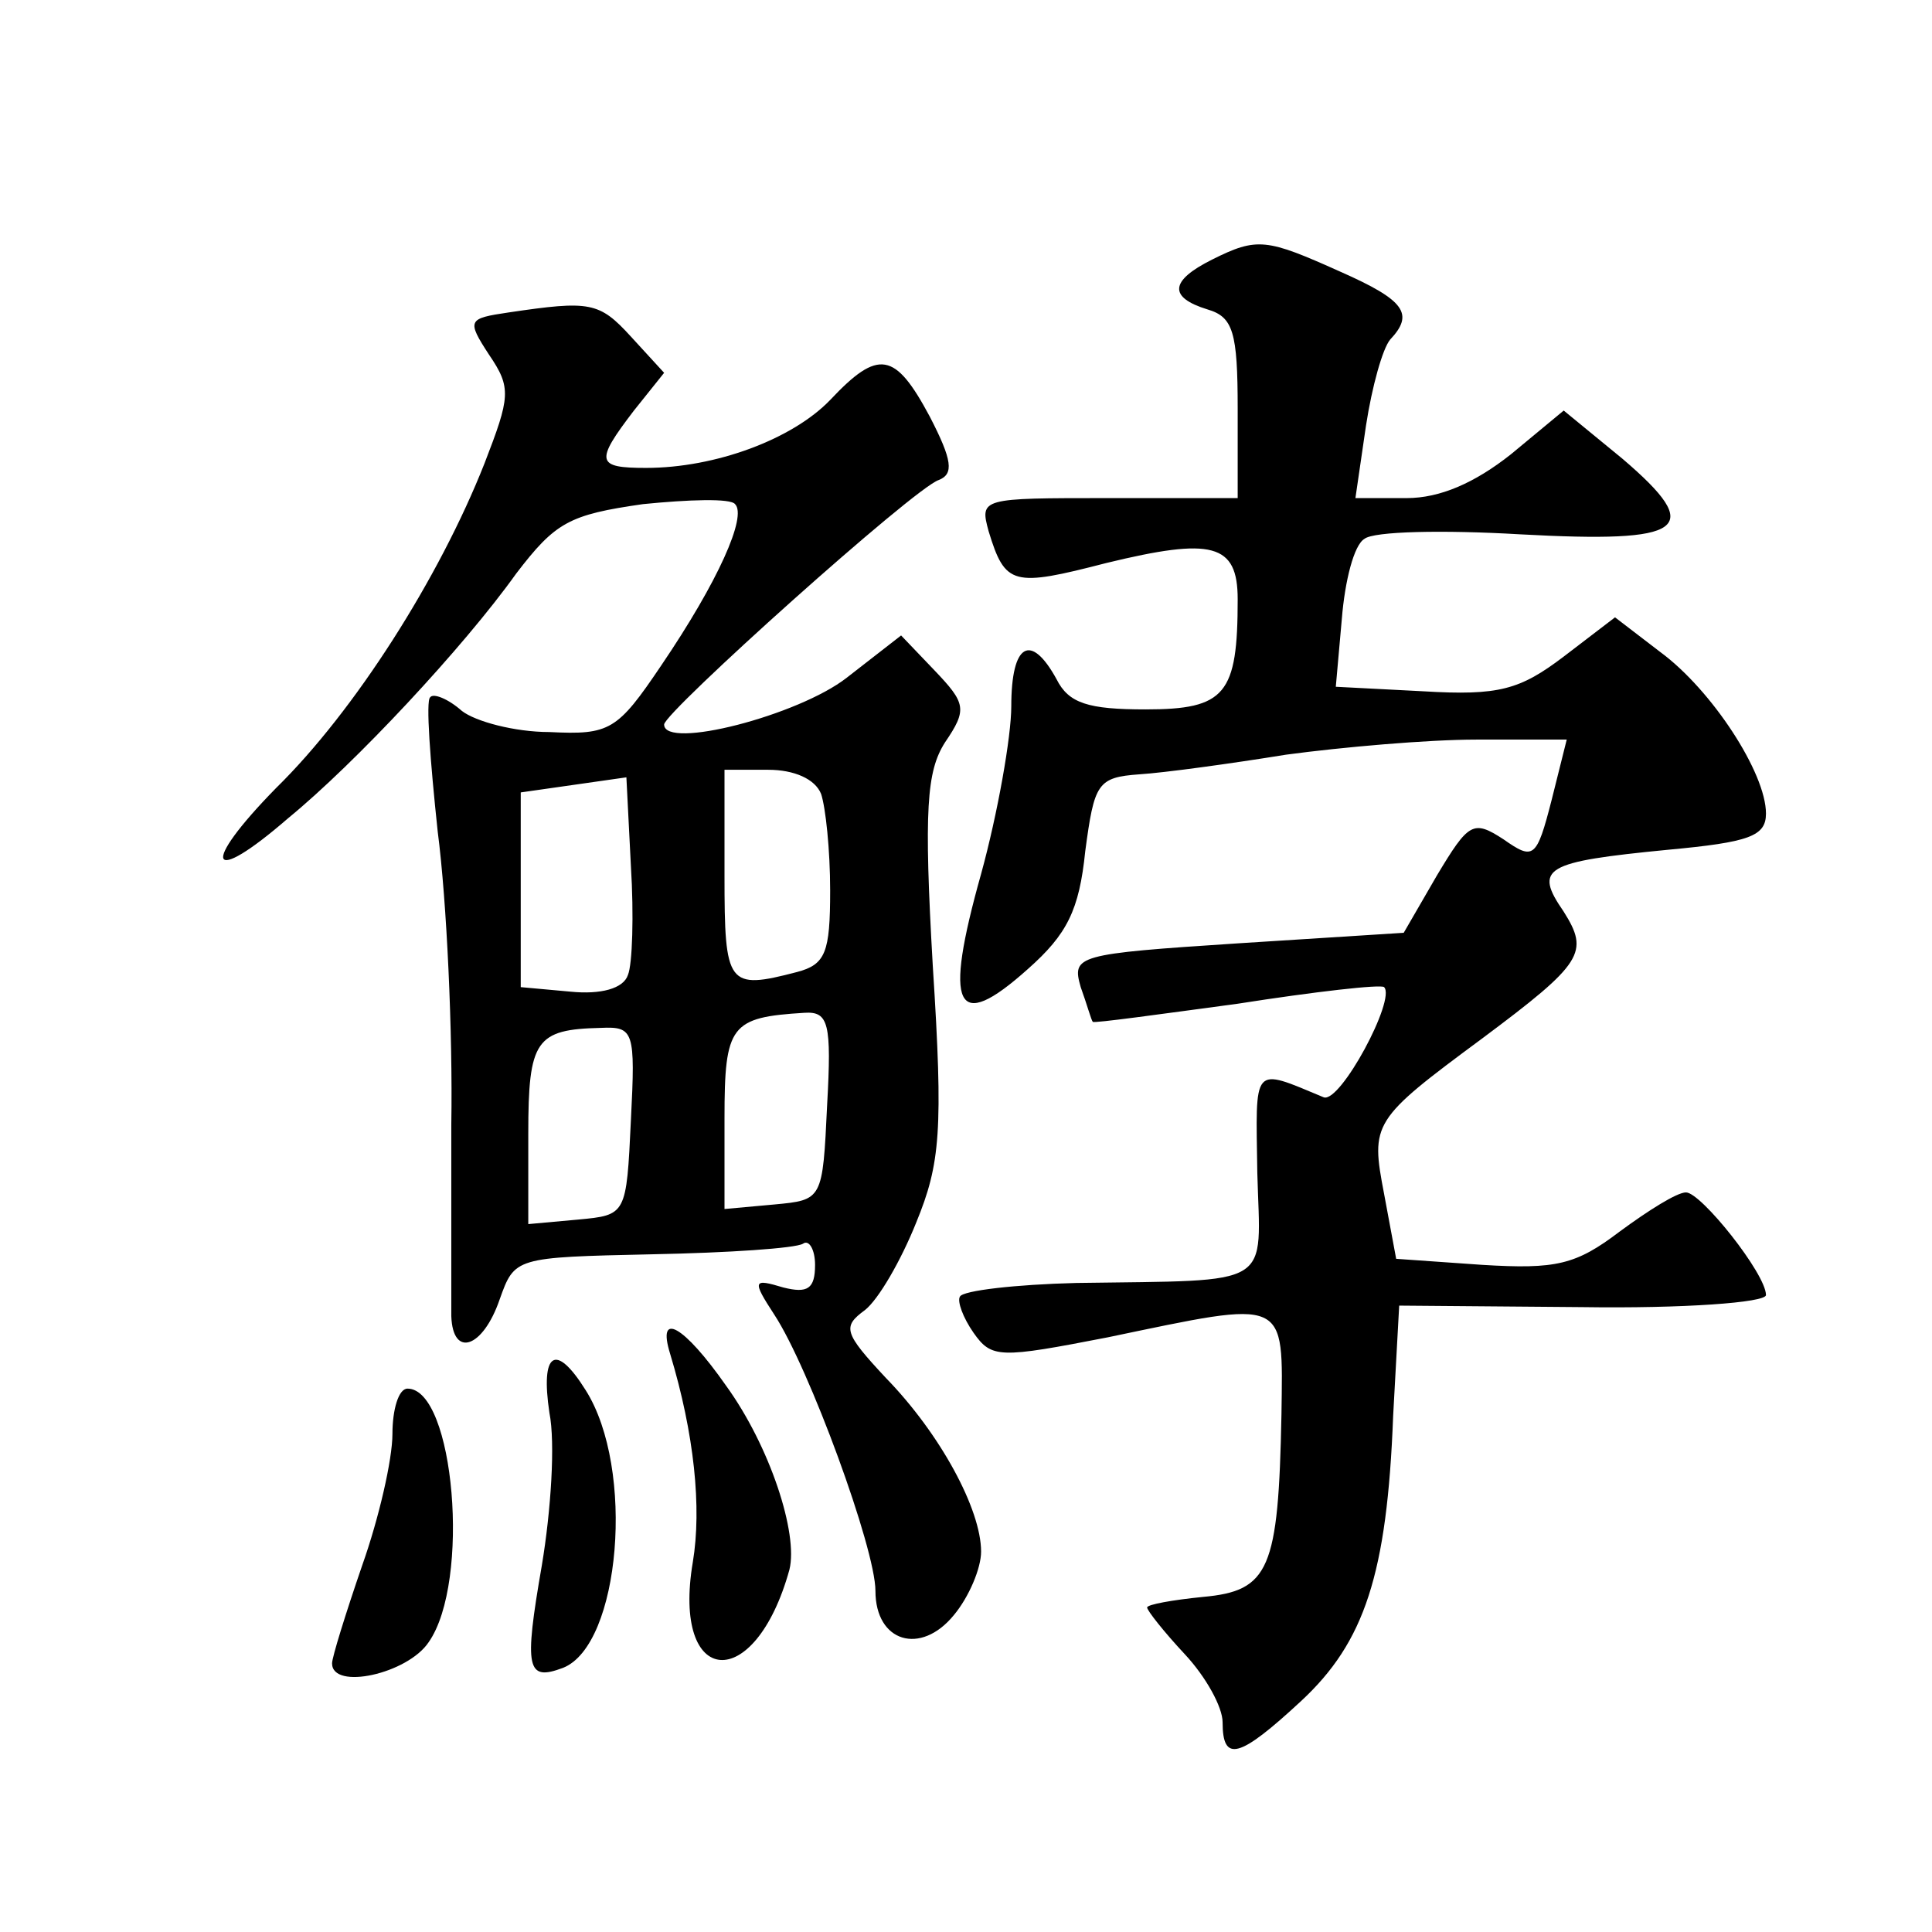
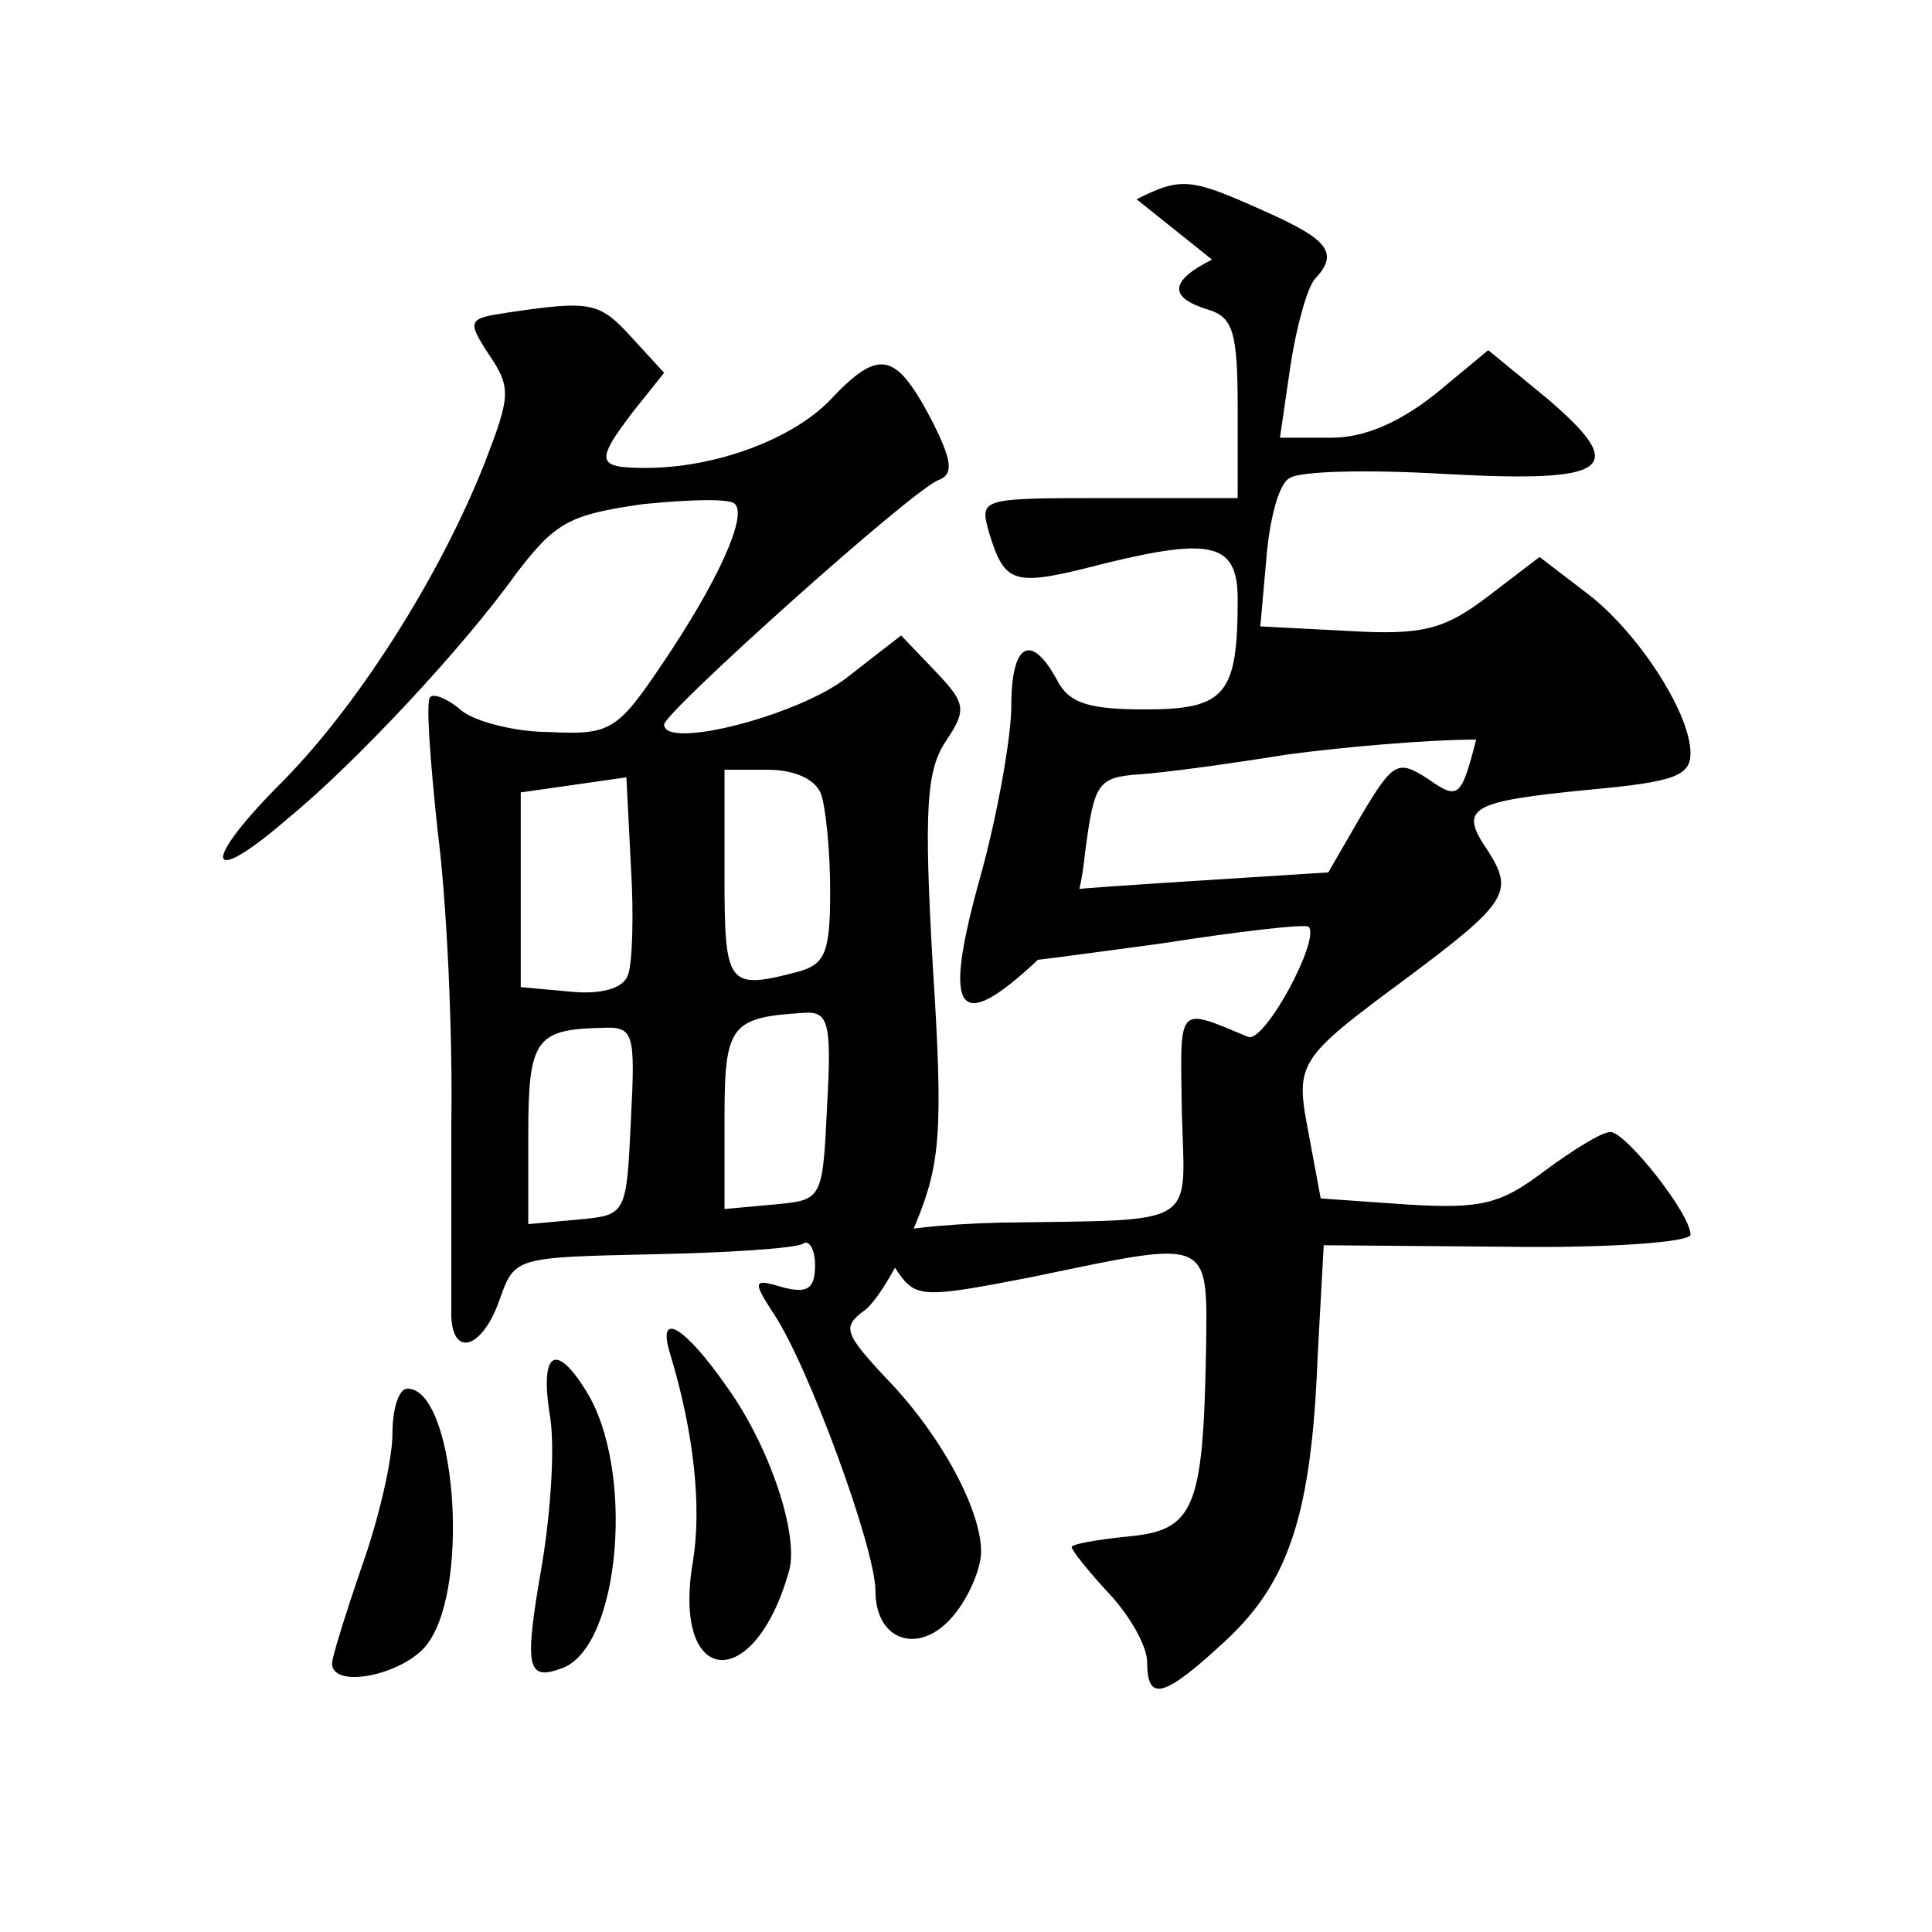
<svg xmlns="http://www.w3.org/2000/svg" version="1.0" width="128pt" height="128pt" viewBox="0 0 128 128" preserveAspectRatio="xMidYMid meet">
  <g transform="translate(0,128) scale(0.1,-0.1)" fill="#0" stroke="none">
-     <path d="M803 1108 c-28 -14 -29 -25 -3 -33 17 -5 20 -15 20 -66 l0 -59 -86 0 c-84 0 -85 0 -79 -22 11 -36 16 -37 78 -21 70 17 87 13 87 -24 0 -63 -8 -73 -61 -73 -38 0 -51 4 -59 20 -17 31 -30 24 -30 -18 0 -20 -9 -71 -20 -111 -25 -89 -17 -106 31 -63 26 23 34 39 38 78 6 45 8 49 36 51 16 1 60 7 97 13 37 5 94 10 126 10 l60 0 -10 -40 c-10 -39 -12 -40 -32 -26 -20 13 -23 11 -44 -24 l-22 -38 -110 -7 c-107 -7 -110 -8 -104 -29 4 -11 7 -22 8 -23 1 -1 44 5 96 12 51 8 95 13 97 11 8 -8 -29 -77 -40 -73 -48 20 -45 22 -44 -50 2 -77 13 -71 -120 -73 -40 -1 -75 -5 -77 -9 -2 -3 2 -14 9 -24 12 -17 17 -17 89 -3 120 25 116 27 115 -51 -2 -103 -8 -117 -52 -121 -20 -2 -37 -5 -37 -7 0 -2 11 -16 25 -31 14 -15 25 -35 25 -45 0 -27 11 -24 52 14 42 39 57 84 61 189 l4 73 121 -1 c67 -1 122 3 122 8 0 14 -43 68 -53 68 -6 0 -25 -12 -44 -26 -29 -22 -42 -25 -91 -22 l-57 4 -8 43 c-9 47 -8 49 65 103 67 50 71 57 54 84 -20 29 -13 33 69 41 54 5 65 9 65 24 0 27 -36 82 -70 107 l-30 23 -34 -26 c-29 -22 -43 -26 -93 -23 l-58 3 4 45 c2 25 8 49 15 53 6 5 52 6 103 3 110 -6 123 3 68 50 l-39 32 -35 -29 c-24 -19 -47 -29 -69 -29 l-34 0 7 48 c4 26 11 51 16 57 16 17 10 26 -33 45 -49 22 -55 23 -85 8z M337 1073 c-27 -4 -28 -5 -13 -28 15 -22 14 -28 -3 -72 -30 -76 -86 -164 -138 -215 -51 -52 -45 -66 8 -20 44 36 116 113 151 162 26 34 35 39 84 46 30 3 58 4 61 0 8 -8 -11 -51 -49 -107 -29 -43 -34 -46 -74 -44 -23 0 -49 7 -58 14 -9 8 -19 12 -21 9 -3 -2 0 -42 5 -89 6 -46 10 -133 9 -194 0 -60 0 -118 0 -127 1 -28 21 -21 32 11 10 28 10 28 101 30 51 1 95 4 100 7 4 3 8 -4 8 -14 0 -16 -5 -19 -21 -15 -20 6 -21 5 -6 -18 23 -35 67 -155 67 -183 0 -34 30 -43 52 -16 10 12 18 31 18 42 0 28 -27 78 -63 115 -28 30 -29 34 -14 45 9 7 24 33 34 58 16 39 18 61 11 170 -6 104 -4 129 8 148 15 22 14 26 -7 48 l-22 23 -36 -28 c-32 -25 -121 -48 -121 -31 0 8 166 157 182 162 10 4 9 13 -6 42 -23 43 -34 45 -66 11 -25 -26 -76 -45 -122 -45 -33 0 -34 4 -8 38 l20 25 -22 24 c-21 23 -27 24 -81 16z m79 -439 c-3 -9 -18 -13 -38 -11 l-33 3 0 64 0 65 35 5 35 5 3 -59 c2 -32 1 -65 -2 -72z m128 120 c3 -9 6 -37 6 -64 0 -41 -3 -49 -22 -54 -46 -12 -48 -9 -48 64 l0 70 29 0 c17 0 31 -6 35 -16z m4 -206 c-3 -63 -3 -63 -35 -66 l-33 -3 0 60 c0 62 4 67 53 70 16 1 18 -7 15 -61z m-130 -10 c-3 -63 -3 -63 -35 -66 l-33 -3 0 60 c0 62 5 69 48 70 22 1 23 -2 20 -61z M444 383 c16 -53 21 -102 15 -138 -14 -83 41 -88 64 -5 6 24 -13 82 -42 122 -28 40 -46 50 -37 21z M364 344 c4 -20 1 -65 -5 -101 -12 -69 -10 -77 14 -68 38 15 48 132 15 184 -20 32 -30 25 -24 -15z M260 330 c0 -17 -9 -56 -20 -87 -11 -32 -20 -61 -20 -65 0 -18 50 -7 64 14 28 40 17 168 -14 168 -6 0 -10 -14 -10 -30z" />
+     <path d="M803 1108 c-28 -14 -29 -25 -3 -33 17 -5 20 -15 20 -66 l0 -59 -86 0 c-84 0 -85 0 -79 -22 11 -36 16 -37 78 -21 70 17 87 13 87 -24 0 -63 -8 -73 -61 -73 -38 0 -51 4 -59 20 -17 31 -30 24 -30 -18 0 -20 -9 -71 -20 -111 -25 -89 -17 -106 31 -63 26 23 34 39 38 78 6 45 8 49 36 51 16 1 60 7 97 13 37 5 94 10 126 10 c-10 -39 -12 -40 -32 -26 -20 13 -23 11 -44 -24 l-22 -38 -110 -7 c-107 -7 -110 -8 -104 -29 4 -11 7 -22 8 -23 1 -1 44 5 96 12 51 8 95 13 97 11 8 -8 -29 -77 -40 -73 -48 20 -45 22 -44 -50 2 -77 13 -71 -120 -73 -40 -1 -75 -5 -77 -9 -2 -3 2 -14 9 -24 12 -17 17 -17 89 -3 120 25 116 27 115 -51 -2 -103 -8 -117 -52 -121 -20 -2 -37 -5 -37 -7 0 -2 11 -16 25 -31 14 -15 25 -35 25 -45 0 -27 11 -24 52 14 42 39 57 84 61 189 l4 73 121 -1 c67 -1 122 3 122 8 0 14 -43 68 -53 68 -6 0 -25 -12 -44 -26 -29 -22 -42 -25 -91 -22 l-57 4 -8 43 c-9 47 -8 49 65 103 67 50 71 57 54 84 -20 29 -13 33 69 41 54 5 65 9 65 24 0 27 -36 82 -70 107 l-30 23 -34 -26 c-29 -22 -43 -26 -93 -23 l-58 3 4 45 c2 25 8 49 15 53 6 5 52 6 103 3 110 -6 123 3 68 50 l-39 32 -35 -29 c-24 -19 -47 -29 -69 -29 l-34 0 7 48 c4 26 11 51 16 57 16 17 10 26 -33 45 -49 22 -55 23 -85 8z M337 1073 c-27 -4 -28 -5 -13 -28 15 -22 14 -28 -3 -72 -30 -76 -86 -164 -138 -215 -51 -52 -45 -66 8 -20 44 36 116 113 151 162 26 34 35 39 84 46 30 3 58 4 61 0 8 -8 -11 -51 -49 -107 -29 -43 -34 -46 -74 -44 -23 0 -49 7 -58 14 -9 8 -19 12 -21 9 -3 -2 0 -42 5 -89 6 -46 10 -133 9 -194 0 -60 0 -118 0 -127 1 -28 21 -21 32 11 10 28 10 28 101 30 51 1 95 4 100 7 4 3 8 -4 8 -14 0 -16 -5 -19 -21 -15 -20 6 -21 5 -6 -18 23 -35 67 -155 67 -183 0 -34 30 -43 52 -16 10 12 18 31 18 42 0 28 -27 78 -63 115 -28 30 -29 34 -14 45 9 7 24 33 34 58 16 39 18 61 11 170 -6 104 -4 129 8 148 15 22 14 26 -7 48 l-22 23 -36 -28 c-32 -25 -121 -48 -121 -31 0 8 166 157 182 162 10 4 9 13 -6 42 -23 43 -34 45 -66 11 -25 -26 -76 -45 -122 -45 -33 0 -34 4 -8 38 l20 25 -22 24 c-21 23 -27 24 -81 16z m79 -439 c-3 -9 -18 -13 -38 -11 l-33 3 0 64 0 65 35 5 35 5 3 -59 c2 -32 1 -65 -2 -72z m128 120 c3 -9 6 -37 6 -64 0 -41 -3 -49 -22 -54 -46 -12 -48 -9 -48 64 l0 70 29 0 c17 0 31 -6 35 -16z m4 -206 c-3 -63 -3 -63 -35 -66 l-33 -3 0 60 c0 62 4 67 53 70 16 1 18 -7 15 -61z m-130 -10 c-3 -63 -3 -63 -35 -66 l-33 -3 0 60 c0 62 5 69 48 70 22 1 23 -2 20 -61z M444 383 c16 -53 21 -102 15 -138 -14 -83 41 -88 64 -5 6 24 -13 82 -42 122 -28 40 -46 50 -37 21z M364 344 c4 -20 1 -65 -5 -101 -12 -69 -10 -77 14 -68 38 15 48 132 15 184 -20 32 -30 25 -24 -15z M260 330 c0 -17 -9 -56 -20 -87 -11 -32 -20 -61 -20 -65 0 -18 50 -7 64 14 28 40 17 168 -14 168 -6 0 -10 -14 -10 -30z" />
  </g>
</svg>